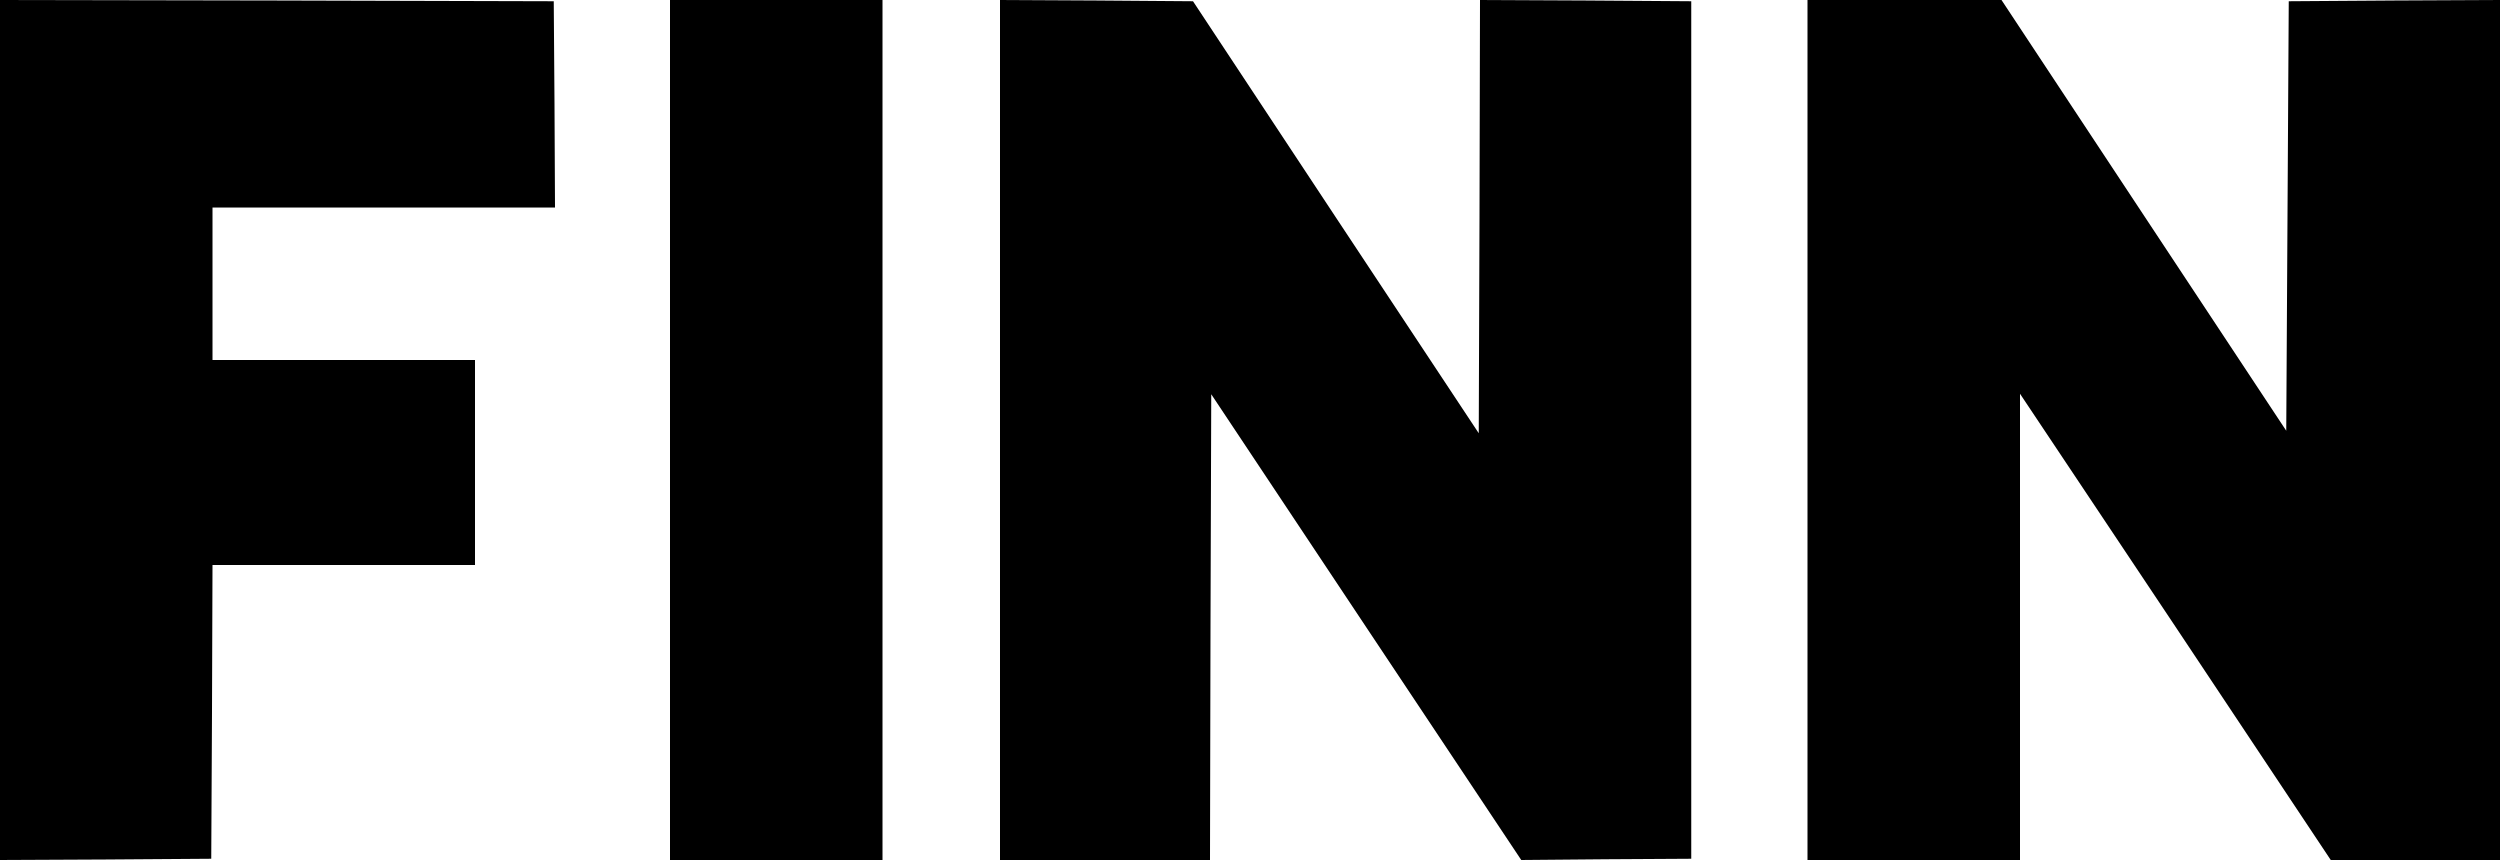
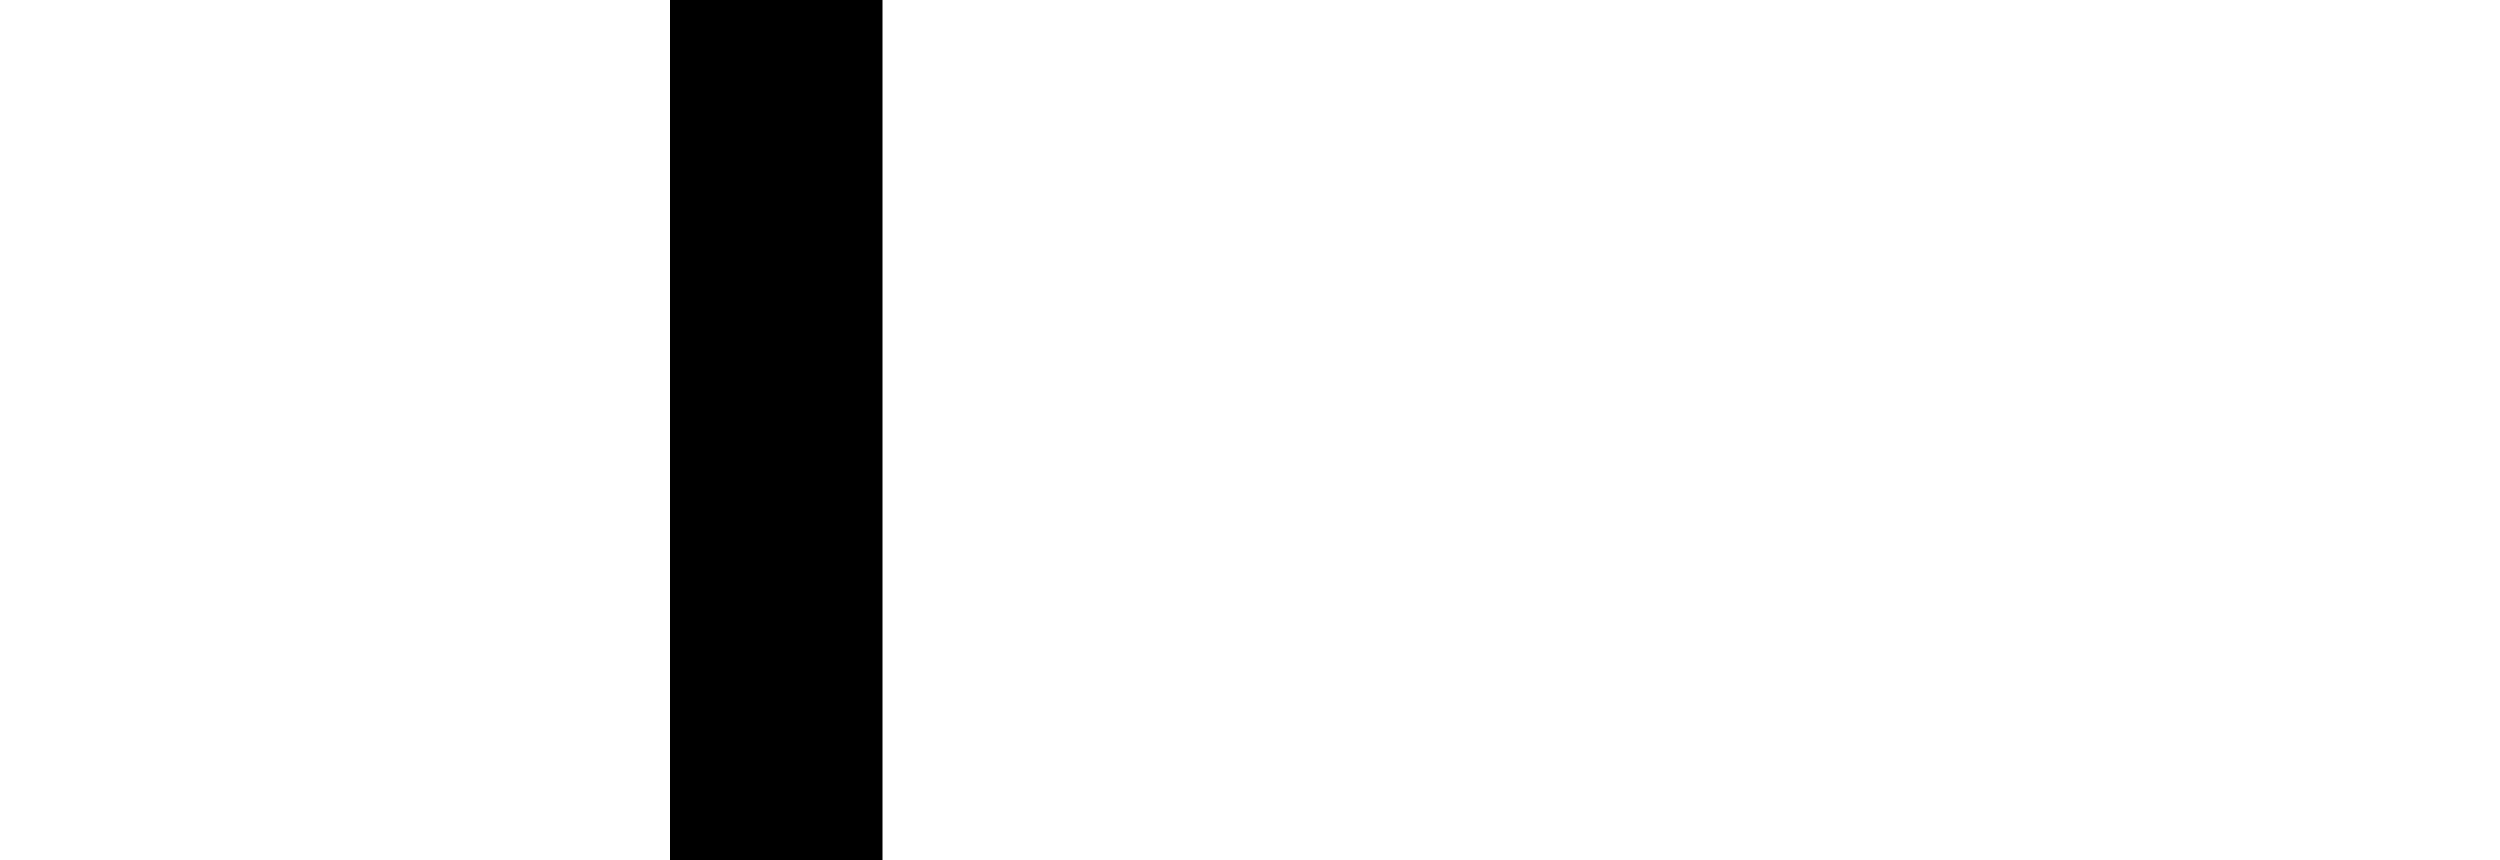
<svg xmlns="http://www.w3.org/2000/svg" version="1.0" width="1000pt" height="344pt" viewBox="0 0 1000 344" preserveAspectRatio="xMidYMid meet">
  <g transform="translate(0,344) scale(0.1,-0.1)" fill="#000000" stroke="none">
-     <path d="M0 1720 l0 -1720 423 2 422 3 3 588 2 587 525 0 525 0 0 410 0 410 -525 0 -525 0 0 305 0 305 685 0 685 0 -2 413 -3 412 -1107 3 -1108 2 0 -1720z" />
    <path d="M2680 1720 l0 -1720 425 0 425 0 0 1720 0 1720 -425 0 -425 0 0 -1720z" />
-     <path d="M4000 1720 l0 -1720 420 0 420 0 2 931 3 932 620 -932 620 -931 340 3 340 2 0 1715 0 1715 -422 3 -423 2 -2 -867 -3 -866 -572 864 -571 864 -386 3 -386 2 0 -1720z" />
-     <path d="M7230 1720 l0 -1720 425 0 425 0 0 933 0 932 622 -932 621 -933 339 0 338 0 0 1720 0 1720 -422 -2 -423 -3 -5 -859 -5 -859 -570 862 -569 861 -388 0 -388 0 0 -1720z" />
  </g>
</svg>